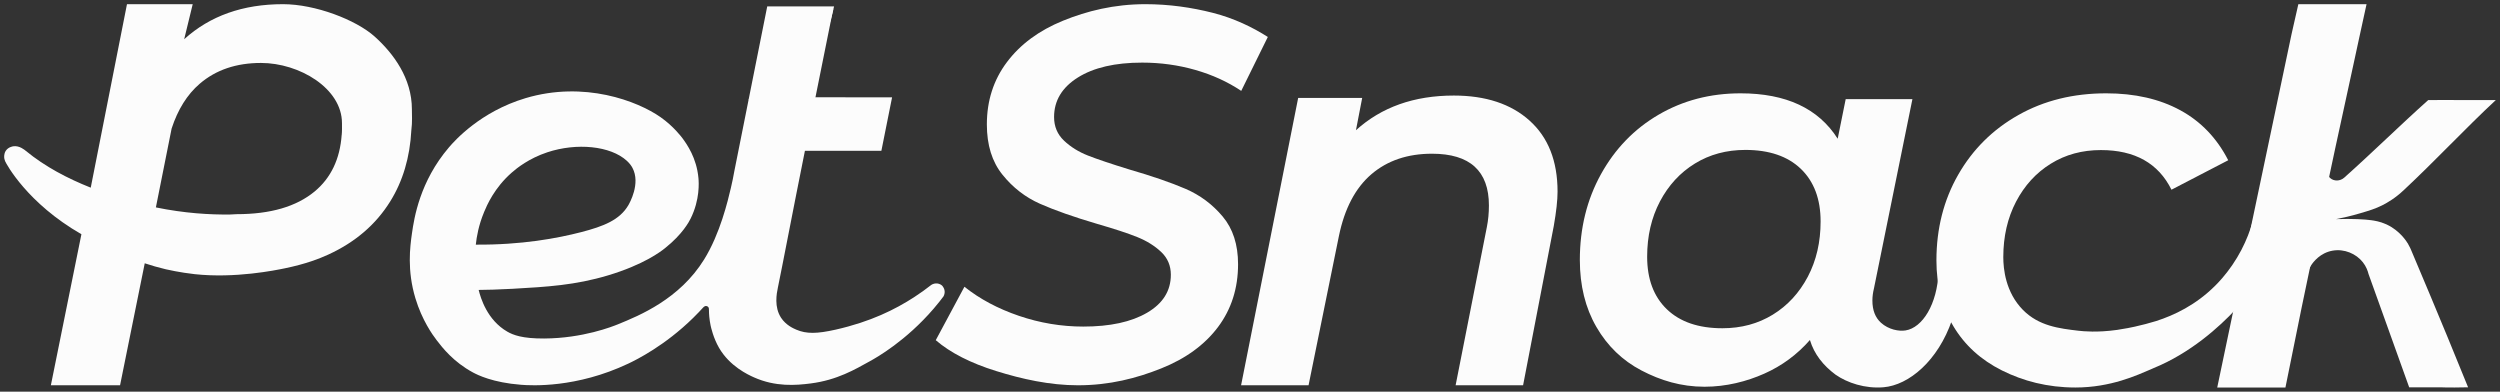
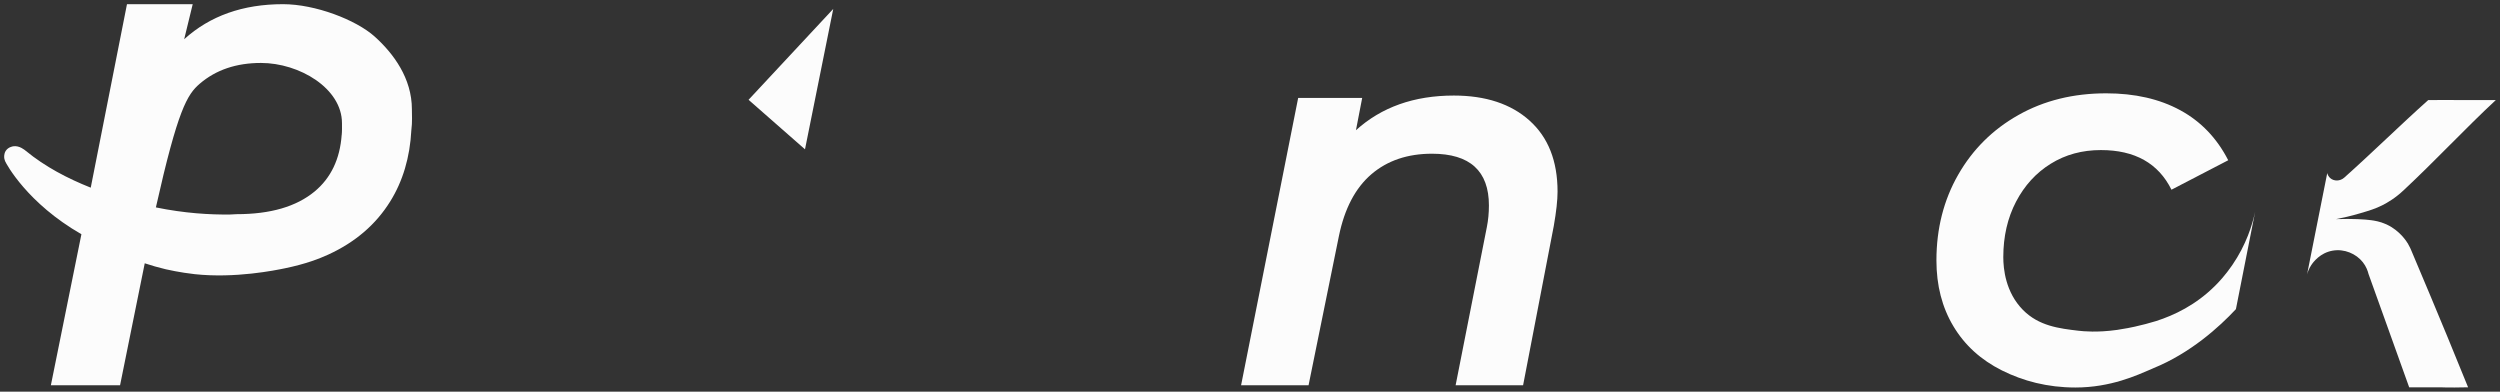
<svg xmlns="http://www.w3.org/2000/svg" viewBox="6110.635 4972.944 598.267 93.733" data-guides="{&quot;vertical&quot;:[],&quot;horizontal&quot;:[]}">
  <rect x="6110.635" y="4972.944" width="598.267" height="93.733" fill="#333333" stroke="none" />
-   <path fill="#fcfcfc" stroke="none" fill-opacity="1" stroke-width="1" stroke-opacity="1" font-size-adjust="none" id="tSvg11f1aa007be" title="Path 2" d="M 6574.536 5038.009 C 6574.663 5040.114 6575.06 5042.799 6576.108 5045.746C 6576.616 5047.176 6577.196 5048.438 6577.767 5049.527C 6574.425 5059.272 6567.463 5065.114 6561.353 5065.62C 6556.983 5065.982 6552.713 5064.576 6549.885 5062.596C 6546.972 5060.424 6544.786 5057.724 6543.762 5054.308C 6540.697 5057.803 6537.053 5060.488 6532.837 5062.362C 6528.621 5064.237 6523.728 5065.492 6518.535 5065.492C 6512.914 5065.492 6508.01 5063.983 6503.452 5061.6C 6498.895 5059.217 6495.298 5055.746 6492.663 5051.187C 6490.019 5046.627 6488.701 5041.282 6488.701 5035.15C 6488.701 5027.573 6490.384 5020.734 6493.75 5014.642C 6497.117 5008.549 6501.714 5003.8 6507.549 5000.392C 6513.385 4996.985 6519.919 4995.277 6527.16 4995.277C 6538.061 4995.277 6545.81 4998.899 6550.407 5006.143C 6551.045 5002.987 6551.683 4999.831 6552.321 4996.675C 6557.643 4996.675 6562.965 4996.675 6568.287 4996.675C 6565.223 5011.758 6562.158 5026.842 6559.093 5041.925C 6558.839 5042.95 6558.712 5043.927 6558.712 5044.864C 6558.712 5047.168 6559.395 5048.931 6560.753 5050.17C 6562.595 5051.838 6565.072 5052.267 6566.628 5052.021C 6570.685 5051.393 6574.226 5045.77 6574.536 5038.025C 6574.536 5038.02 6574.536 5038.015 6574.536 5038.009ZM 6534.885 5048.24 C 6538.419 5046.071 6541.205 5043.045 6543.254 5039.169C 6545.294 5035.293 6546.318 5030.885 6546.318 5025.944C 6546.318 5020.575 6544.738 5016.381 6541.594 5013.355C 6538.442 5010.329 6534.012 5008.82 6528.311 5008.82C 6523.794 5008.82 6519.776 5009.908 6516.243 5012.076C 6512.71 5014.244 6509.923 5017.271 6507.875 5021.147C 6505.834 5025.023 6504.81 5029.431 6504.81 5034.372C 6504.81 5039.741 6506.382 5043.935 6509.534 5046.961C 6512.686 5049.987 6517.117 5051.496 6522.817 5051.496C 6527.327 5051.496 6531.352 5050.408 6534.885 5048.24Z" />
  <path fill="#fcfcfc" stroke="none" fill-opacity="1" stroke-width="1" stroke-opacity="1" font-size-adjust="none" id="tSvg15d2a2198ef" title="Path 3" d="M 6476.682 5001.818 C 6481.136 5005.817 6483.368 5011.483 6483.368 5018.8C 6483.368 5020.839 6483.067 5023.569 6482.474 5026.973C 6480.023 5039.697 6477.572 5052.42 6475.121 5065.144C 6469.739 5065.144 6464.357 5065.144 6458.974 5065.144C 6461.462 5052.547 6463.949 5039.951 6466.436 5027.354C 6466.777 5025.656 6466.943 5023.91 6466.943 5022.117C 6466.943 5013.864 6462.402 5009.729 6453.327 5009.729C 6447.472 5009.729 6442.638 5011.372 6438.817 5014.641C 6434.995 5017.919 6432.408 5022.831 6431.055 5029.386C 6428.631 5041.305 6426.206 5053.224 6423.781 5065.144C 6418.399 5065.144 6413.017 5065.144 6407.634 5065.144C 6412.189 5042.22 6416.743 5019.297 6421.297 4996.374C 6426.404 4996.374 6431.51 4996.374 6436.616 4996.374C 6436.118 4998.953 6435.62 5001.532 6435.122 5004.111C 6441.23 4998.58 6449.039 4995.81 6458.541 4995.81C 6466.175 4995.81 6472.228 4997.81 6476.682 5001.81C 6476.682 5001.812 6476.682 5001.815 6476.682 5001.818Z" />
-   <path fill="#fcfcfc" stroke="none" fill-opacity="1" stroke-width="1" stroke-opacity="1" font-size-adjust="none" id="tSvgb159b57127" title="Path 4" d="M 6209.203 4999.086 C 6209.203 4991.685 6204.805 4985.753 6200.312 4981.71C 6195.811 4977.668 6186.074 4973.944 6178.361 4973.944C 6168.759 4973.944 6160.88 4976.739 6154.71 4982.33C 6155.391 4979.534 6156.071 4976.739 6156.752 4973.944C 6151.508 4973.944 6146.265 4973.944 6141.022 4973.944C 6138.131 4988.58 6135.24 5003.216 6132.349 5017.852C 6126.764 5015.636 6121.417 5012.825 6116.821 5009.053C 6116.536 5008.823 6115.279 5007.743 6113.839 5007.949C 6113.61 5007.981 6112.581 5008.156 6112.004 5009.053C 6111.545 5009.776 6111.64 5010.562 6111.648 5010.729C 6111.648 5010.729 6111.687 5011.126 6111.853 5011.507C 6112.162 5012.222 6117.193 5021.593 6130.118 5028.994C 6127.681 5041.044 6125.245 5053.094 6122.808 5065.144C 6128.328 5065.144 6133.847 5065.144 6139.366 5065.144C 6141.233 5055.773 6143.407 5045.322 6145.274 5035.951C 6146.848 5036.475 6148.517 5036.959 6150.296 5037.38C 6150.494 5037.428 6153.737 5038.174 6157.257 5038.556C 6166.939 5039.596 6176.629 5037.603 6178.773 5037.158C 6183.883 5036.11 6187.134 5034.807 6189.08 5033.918C 6189.143 5033.886 6189.19 5033.87 6189.222 5033.854C 6195.629 5030.916 6200.549 5026.699 6203.982 5021.203C 6207.035 5016.319 6208.736 5010.602 6209.076 5004.066C 6209.329 5002.16 6209.203 5000.413 6209.203 4999.086ZM 6192.402 5005.233 C 6191.983 5011.014 6189.831 5015.525 6185.931 5018.765C 6181.557 5022.387 6175.348 5024.197 6167.287 5024.197C 6166.773 5024.229 6166.235 5024.261 6165.689 5024.277C 6160.849 5024.34 6154.774 5023.983 6147.939 5022.577C 6149.197 5016.288 6150.447 5009.998 6151.704 5003.708C 6153.199 4999.134 6155.438 4995.552 6158.436 4992.979C 6162.296 4989.668 6167.177 4988.008 6173.093 4988.008C 6182.261 4988.008 6192.473 4994.075 6192.473 5002.422C 6192.473 5003.351 6192.505 5004.328 6192.41 5005.241C 6192.407 5005.238 6192.404 5005.236 6192.402 5005.233Z" />
-   <path fill="#fcfcfc" stroke="none" fill-opacity="1" stroke-width="1" stroke-opacity="1" font-size-adjust="none" id="tSvg172845029e1" title="Path 5" d="M 6336.25 5041.459 C 6335.598 5040.704 6334.421 5040.537 6333.506 5041.117C 6332.25 5042.103 6330.89 5043.089 6329.419 5044.043C 6324.862 5046.993 6318.986 5049.943 6310.58 5051.836C 6306.175 5052.822 6303.63 5052.885 6301.181 5051.828C 6300.41 5051.494 6298.7 5050.73 6297.563 5049.005C 6295.853 5046.405 6296.489 5043.216 6296.783 5041.785C 6297.976 5036.02 6300.171 5024.403 6303.256 5009.034C 6309.356 5009.034 6315.455 5009.034 6321.554 5009.034C 6322.405 5004.772 6323.264 5000.502 6324.115 4996.24C 6316.179 4996.24 6308.242 4996.224 6300.306 4996.216C 6303.24 4993.974 6306.005 4991.261 6307.269 4986.077C 6307.372 4985.648 6307.705 4984.498 6307.769 4984.077C 6308.405 4980.936 6309.586 4977.618 6310.23 4974.477C 6304.9 4974.477 6299.57 4974.477 6294.239 4974.477C 6291.615 4987.605 6288.998 5000.732 6286.374 5013.86C 6286.143 5015.172 6285.873 5016.508 6285.547 5017.883C 6284.823 5020.953 6282.971 5028.856 6279.138 5035.034C 6273.253 5044.536 6263.663 5048.448 6258.542 5050.54C 6257.19 5051.088 6250.136 5053.895 6240.872 5053.951C 6235.608 5053.982 6233.437 5053.108 6232.045 5052.313C 6227.21 5049.538 6225.644 5044.218 6225.183 5042.326C 6227.075 5042.31 6229.882 5042.246 6233.278 5042.055C 6241.548 5041.586 6248.26 5041.205 6256.14 5038.843C 6264.689 5036.283 6268.76 5033.15 6269.786 5032.323C 6274.001 5028.968 6275.551 5025.97 6275.917 5025.23C 6278.152 5020.722 6277.873 5016.587 6277.778 5015.562C 6277.34 5010.735 6275.034 5007.499 6273.953 5006.02C 6273.81 5005.829 6271.838 5003.173 6268.728 5000.995C 6263.194 4997.114 6250.446 4992.232 6236.379 4996.439C 6225.612 4999.659 6219.449 5006.592 6218.066 5008.215C 6211.107 5016.365 6209.748 5025.063 6209.215 5028.816C 6208.762 5032.021 6208.022 5037.603 6210.042 5044.314C 6211.616 5049.538 6214.129 5053.052 6215.131 5054.356C 6216.499 5056.145 6219.163 5059.564 6223.791 5062.061C 6224.896 5062.657 6228.523 5064.502 6235.353 5065.027C 6237.787 5065.218 6248.554 5065.846 6260.999 5059.954C 6262.947 5059.032 6269.73 5055.676 6276.513 5049.021C 6277.523 5048.035 6278.327 5047.168 6278.883 5046.556C 6279.496 5045.88 6279.973 5046.293 6280.044 5046.341C 6280.307 5046.524 6280.299 5046.953 6280.291 5047.105C 6280.291 5048.051 6280.378 5049.331 6280.68 5050.794C 6280.768 5051.215 6281.325 5053.808 6282.716 5056.201C 6285.261 5060.582 6289.603 5062.594 6291.042 5063.238C 6296.243 5065.568 6301.135 5065.152 6304.626 5064.707C 6311.004 5063.888 6315.264 5061.337 6318.843 5059.365C 6320.441 5058.483 6327.423 5054.539 6334.071 5046.802C 6335.089 5045.618 6335.884 5044.592 6336.417 5043.876C 6336.862 5043.089 6336.775 5042.119 6336.218 5041.475C 6336.229 5041.47 6336.24 5041.464 6336.25 5041.459ZM 6226.447 5023.759 C 6227.187 5021.994 6228.936 5017.907 6233.087 5014.258C 6234.336 5013.16 6237.23 5010.838 6241.628 5009.383C 6248.641 5007.062 6256.713 5007.841 6260.625 5011.411C 6261.325 5012.047 6261.723 5012.62 6261.985 5013.113C 6263.997 5016.866 6261.253 5021.62 6260.983 5022.09C 6258.908 5025.588 6255.098 5027.099 6249.731 5028.49C 6244.013 5029.969 6235.481 5031.568 6224.499 5031.488C 6224.698 5029.588 6225.175 5026.837 6226.455 5023.759C 6226.453 5023.759 6226.45 5023.759 6226.447 5023.759Z" />
+   <path fill="#fcfcfc" stroke="none" fill-opacity="1" stroke-width="1" stroke-opacity="1" font-size-adjust="none" id="tSvgb159b57127" title="Path 4" d="M 6209.203 4999.086 C 6209.203 4991.685 6204.805 4985.753 6200.312 4981.71C 6195.811 4977.668 6186.074 4973.944 6178.361 4973.944C 6168.759 4973.944 6160.88 4976.739 6154.71 4982.33C 6155.391 4979.534 6156.071 4976.739 6156.752 4973.944C 6151.508 4973.944 6146.265 4973.944 6141.022 4973.944C 6138.131 4988.58 6135.24 5003.216 6132.349 5017.852C 6126.764 5015.636 6121.417 5012.825 6116.821 5009.053C 6116.536 5008.823 6115.279 5007.743 6113.839 5007.949C 6113.61 5007.981 6112.581 5008.156 6112.004 5009.053C 6111.545 5009.776 6111.64 5010.562 6111.648 5010.729C 6111.648 5010.729 6111.687 5011.126 6111.853 5011.507C 6112.162 5012.222 6117.193 5021.593 6130.118 5028.994C 6127.681 5041.044 6125.245 5053.094 6122.808 5065.144C 6128.328 5065.144 6133.847 5065.144 6139.366 5065.144C 6141.233 5055.773 6143.407 5045.322 6145.274 5035.951C 6146.848 5036.475 6148.517 5036.959 6150.296 5037.38C 6150.494 5037.428 6153.737 5038.174 6157.257 5038.556C 6166.939 5039.596 6176.629 5037.603 6178.773 5037.158C 6183.883 5036.11 6187.134 5034.807 6189.08 5033.918C 6189.143 5033.886 6189.19 5033.87 6189.222 5033.854C 6195.629 5030.916 6200.549 5026.699 6203.982 5021.203C 6207.035 5016.319 6208.736 5010.602 6209.076 5004.066C 6209.329 5002.16 6209.203 5000.413 6209.203 4999.086ZM 6192.402 5005.233 C 6191.983 5011.014 6189.831 5015.525 6185.931 5018.765C 6181.557 5022.387 6175.348 5024.197 6167.287 5024.197C 6166.773 5024.229 6166.235 5024.261 6165.689 5024.277C 6160.849 5024.34 6154.774 5023.983 6147.939 5022.577C 6153.199 4999.134 6155.438 4995.552 6158.436 4992.979C 6162.296 4989.668 6167.177 4988.008 6173.093 4988.008C 6182.261 4988.008 6192.473 4994.075 6192.473 5002.422C 6192.473 5003.351 6192.505 5004.328 6192.41 5005.241C 6192.407 5005.238 6192.404 5005.236 6192.402 5005.233Z" />
  <path fill="#fcfcfc" stroke="none" fill-opacity="1" stroke-width="1" stroke-opacity="1" font-size-adjust="none" id="tSvge64d89b020" title="Path 6" d="M 6645.709 5046.904 C 6647.24 5039.152 6648.771 5031.4 6650.301 5023.647C 6649.638 5026.69 6648.21 5031.461 6644.833 5036.383C 6643.168 5038.812 6641.574 5040.493 6640.785 5041.273C 6636.129 5045.932 6630.968 5048.37 6626.597 5049.779C 6624.876 5050.305 6623.188 5050.743 6621.562 5051.102C 6621.42 5051.133 6621.286 5051.157 6621.152 5051.189C 6620.836 5051.253 6620.521 5051.325 6620.213 5051.38C 6620.071 5051.412 6619.921 5051.436 6619.787 5051.468C 6619.782 5051.468 6619.777 5051.468 6619.771 5051.468C 6618.919 5051.627 6618.09 5051.771 6617.277 5051.89C 6612.543 5052.559 6609.205 5052.225 6608.069 5052.097C 6603.468 5051.555 6598.552 5050.982 6594.733 5047.103C 6590.558 5042.866 6590.038 5037.243 6590.038 5034.479C 6590.038 5029.525 6591.056 5025.105 6593.084 5021.218C 6595.112 5017.331 6597.889 5014.297 6601.401 5012.122C 6604.912 5009.94 6608.913 5008.857 6613.395 5008.857C 6621.523 5008.857 6627.149 5012.019 6630.282 5018.343C 6634.809 5015.993 6639.336 5013.644 6643.862 5011.294C 6641.156 5005.997 6637.321 5002.007 6632.373 4999.315C 6627.417 4996.623 6621.515 4995.277 6614.665 4995.277C 6606.798 4995.277 6599.791 4997.005 6593.652 5000.47C 6587.512 5003.927 6582.715 5008.69 6579.243 5014.759C 6575.771 5020.828 6574.035 5027.661 6574.035 5035.26C 6574.035 5041.241 6575.384 5046.498 6578.099 5051.022C 6580.805 5055.554 6584.68 5059.074 6589.714 5061.591C 6594.749 5064.116 6600.611 5065.677 6607.294 5065.677C 6615.801 5065.677 6622.075 5062.714 6625.326 5061.336C 6625.539 5061.249 6625.752 5061.145 6625.965 5061.049C 6634.78 5057.473 6641.74 5051.189 6645.709 5046.92C 6645.709 5046.915 6645.709 5046.909 6645.709 5046.904Z" />
  <path fill="#fcfcfc" stroke="none" fill-opacity="1" stroke-width="1" stroke-opacity="1" font-size-adjust="none" id="tSvg5100c94866" title="Path 7" d="M 6310.036 4975.077 C 6307.783 4986.277 6305.529 4997.477 6303.275 5008.677C 6298.773 5004.727 6294.271 5000.777 6289.769 4996.827C 6296.525 4989.577 6303.281 4982.327 6310.036 4975.077Z" />
-   <path fill="#fcfcfc" stroke="none" fill-opacity="1" stroke-width="1" stroke-opacity="1" font-size-adjust="none" id="tSvg1409843e49d" title="Path 8" d="M 6673.709 4988.936 C 6674.754 4984.151 6675.905 4978.712 6676.967 4973.944C 6671.527 4973.944 6666.086 4973.944 6660.645 4973.944C 6660.108 4976.313 6659.57 4978.683 6659.032 4981.052C 6654.303 5003.512 6649.574 5025.972 6644.845 5048.432C 6643.642 5054.181 6642.438 5059.929 6641.234 5065.677C 6646.675 5065.677 6652.116 5065.677 6657.556 5065.677C 6662.598 5040.389 6668.103 5014.559 6673.709 4988.928C 6673.709 4988.93 6673.709 4988.933 6673.709 4988.936Z" />
-   <path fill="#fcfcfc" stroke="none" fill-opacity="1" stroke-width="1" stroke-opacity="1" font-size-adjust="none" id="tSvgcb5bc00da5" title="Path 9" d="M 6349.041 5061.745 C 6342.884 5059.823 6338.062 5057.362 6334.568 5054.352C 6336.855 5050.09 6339.142 5045.829 6341.429 5041.567C 6345.089 5044.49 6349.429 5046.808 6354.464 5048.524C 6359.492 5050.239 6364.63 5051.096 6369.871 5051.096C 6376.273 5051.096 6381.364 5049.993 6385.15 5047.777C 6388.937 5045.562 6390.826 5042.536 6390.826 5038.693C 6390.826 5036.525 6390.059 5034.707 6388.518 5033.245C 6386.976 5031.784 6385.064 5030.593 6382.779 5029.672C 6380.495 5028.751 6377.309 5027.711 6373.238 5026.535C 6367.578 5024.868 6363.009 5023.256 6359.515 5021.707C 6356.021 5020.159 6353.025 5017.848 6350.535 5014.751C 6348.038 5011.662 6346.797 5007.652 6346.797 5002.721C 6346.797 4997.043 6348.393 4992.072 6351.603 4987.808C 6354.804 4983.544 6359.27 4980.249 6365.009 4977.906C 6370.748 4975.571 6377.249 4973.944 6384.735 4973.944C 6390.387 4973.944 6395.793 4974.722 6400.868 4976.016C 6405.943 4977.311 6410.375 4979.454 6414.034 4981.789C 6411.913 4986.09 6409.792 4990.392 6407.671 4994.693C 6404.43 4992.525 6400.77 4990.85 6396.691 4989.682C 6392.613 4988.515 6388.376 4987.927 6383.965 4987.927C 6377.475 4987.927 6372.345 4989.118 6368.558 4991.501C 6364.772 4993.883 6362.883 4997.035 6362.883 5000.958C 6362.883 5003.213 6363.673 5005.095 6365.254 5006.596C 6366.835 5008.097 6368.748 5009.288 6370.993 5010.17C 6373.238 5011.051 6376.518 5012.155 6380.85 5013.489C 6386.336 5015.077 6390.826 5016.625 6394.32 5018.126C 6397.814 5019.627 6400.786 5021.842 6403.237 5024.765C 6405.687 5027.687 6406.912 5031.491 6406.912 5036.168C 6406.912 5041.933 6405.308 5046.943 6402.114 5051.208C 6398.913 5055.464 6394.383 5058.767 6388.518 5061.11C 6382.653 5063.452 6376.175 5065.144 6368.602 5065.144C 6361.867 5065.144 6355.183 5063.659 6349.034 5061.737C 6349.037 5061.74 6349.039 5061.742 6349.041 5061.745Z" />
  <path fill="#fcfcfc" stroke="none" fill-opacity="1" stroke-width="1" stroke-opacity="1" font-size-adjust="none" id="tSvgce7614c301" title="Path 10" d="M 6686.942 5031.371 C 6686.53 5030.681 6684.937 5028.15 6681.799 5026.675C 6681.76 5026.659 6681.72 5026.635 6681.665 5026.612C 6680.159 5025.937 6678.899 5025.755 6678.051 5025.636C 6676.673 5025.446 6673.654 5025.247 6669.684 5025.382C 6671.189 5025.097 6673.226 5024.644 6675.611 5023.931C 6677.592 5023.344 6679.058 5022.907 6680.69 5022.09C 6682.013 5021.424 6683.915 5020.306 6685.904 5018.41C 6693.234 5011.588 6700.571 5003.704 6707.901 4996.891C 6702.299 4996.938 6697.323 4996.843 6691.729 4996.891C 6685.239 5002.681 6678.123 5009.669 6671.633 5015.451C 6670.619 5016.348 6669.153 5016.348 6668.265 5015.554C 6667.917 5015.245 6667.671 5014.825 6667.56 5014.365C 6665.896 5022.725 6664.232 5031.077 6662.568 5039.438C 6662.623 5039.16 6662.679 5038.882 6662.734 5038.605C 6662.893 5038.042 6663.17 5037.264 6663.701 5036.439C 6664.24 5035.607 6665.88 5033.457 6668.812 5032.933C 6671.649 5032.426 6674.47 5033.663 6676.07 5035.686C 6676.91 5036.741 6677.267 5037.827 6677.441 5038.518C 6680.643 5047.346 6683.974 5056.801 6687.168 5065.629C 6690.71 5065.629 6691.314 5065.629 6694.632 5065.629C 6695.733 5065.701 6700.363 5065.685 6701.266 5065.629C 6694.42 5048.702 6688.82 5035.638 6687.639 5032.799C 6687.552 5032.584 6687.322 5032.045 6686.926 5031.371C 6686.932 5031.371 6686.937 5031.371 6686.942 5031.371Z" />
  <defs />
</svg>